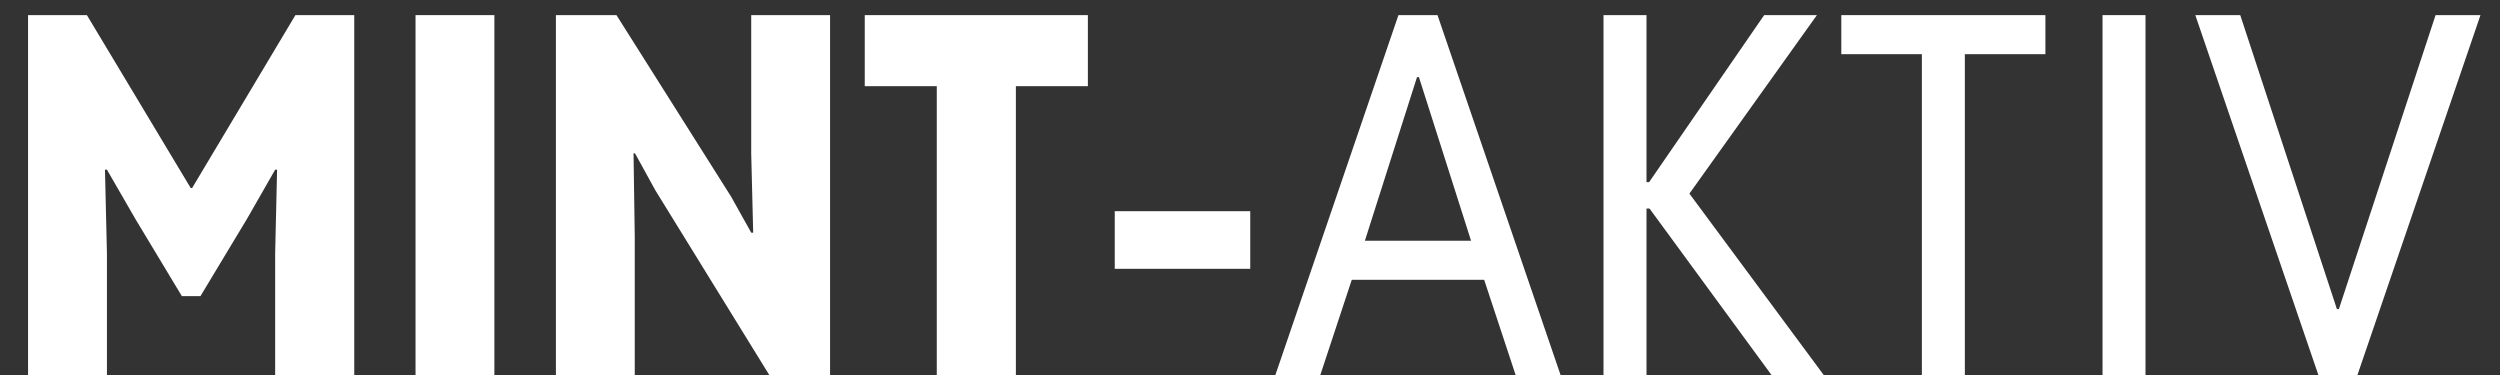
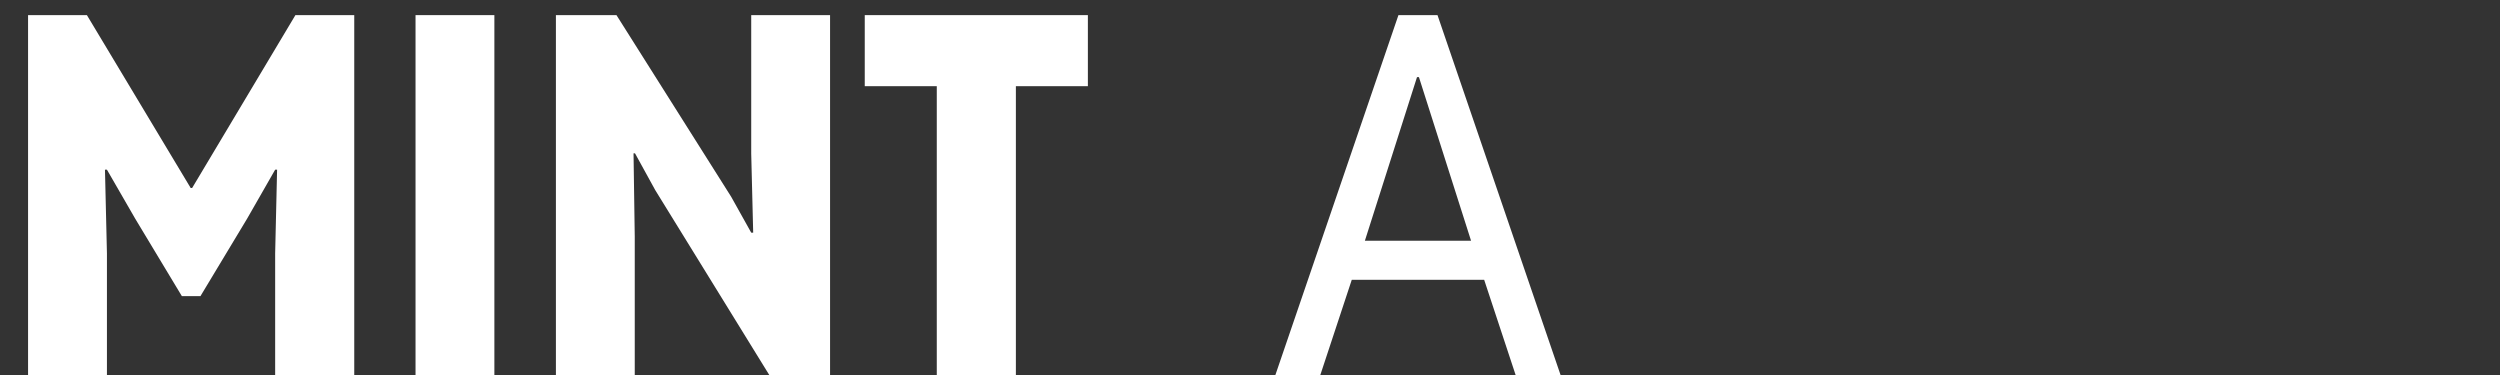
<svg xmlns="http://www.w3.org/2000/svg" width="80" height="12" viewBox="0 0 80 12" fill="none">
  <rect x="0" y="0" width="80" height="12" fill="#333333" stroke="none" />
  <path d="M0.898 12V0.484H2.781L6.102 6.016H6.148L9.453 0.484H11.336V12H8.805V8.109L8.867 5.43H8.805L7.906 7L6.414 9.477H5.82L4.328 7L3.422 5.43H3.359L3.422 8.109V12H0.898Z" fill="white" />
  <path d="M13.297 12V0.484H15.82V12H13.297Z" fill="white" />
  <path d="M17.789 12V0.484H19.727L23.398 6.297L24.039 7.445H24.102L24.039 4.914V0.484H26.562V12H24.617L20.969 6.086L20.32 4.906H20.273L20.312 7.57V12H17.789Z" fill="white" />
  <path d="M29.977 12V2.375H32.508V12H29.977ZM27.672 2.758V0.484H34.812V2.758H27.672Z" fill="white" />
-   <path d="M35.672 8.602V6.758H40.008V8.602H35.672Z" fill="white" />
  <path d="M40.812 12L44.75 0.484H46L49.938 12H48.5L47.359 8.547L47.188 8.062L45.406 2.469H45.344L43.562 8.062L43.391 8.547L42.25 12H40.812ZM42.75 8.953V7.703H48V8.953H42.75Z" fill="white" />
-   <path d="M51.312 12V0.484H52.688V5.828H53.078L52.578 6.109L56.453 0.484H58.141L53.766 6.609V5.797L58.359 12H56.688L52.578 6.391L53.078 6.672H52.688V12H51.312Z" fill="white" />
-   <path d="M61.5 12V1.469H62.875V12H61.5ZM58.922 1.734V0.484H65.453V1.734H58.922Z" fill="white" />
-   <path d="M67.281 12V0.484H68.656V12H67.281Z" fill="white" />
-   <path d="M74.188 12L70.25 0.484H71.688L74.781 9.891H74.844L77.938 0.484H79.375L75.438 12H74.188Z" fill="white" />
</svg>